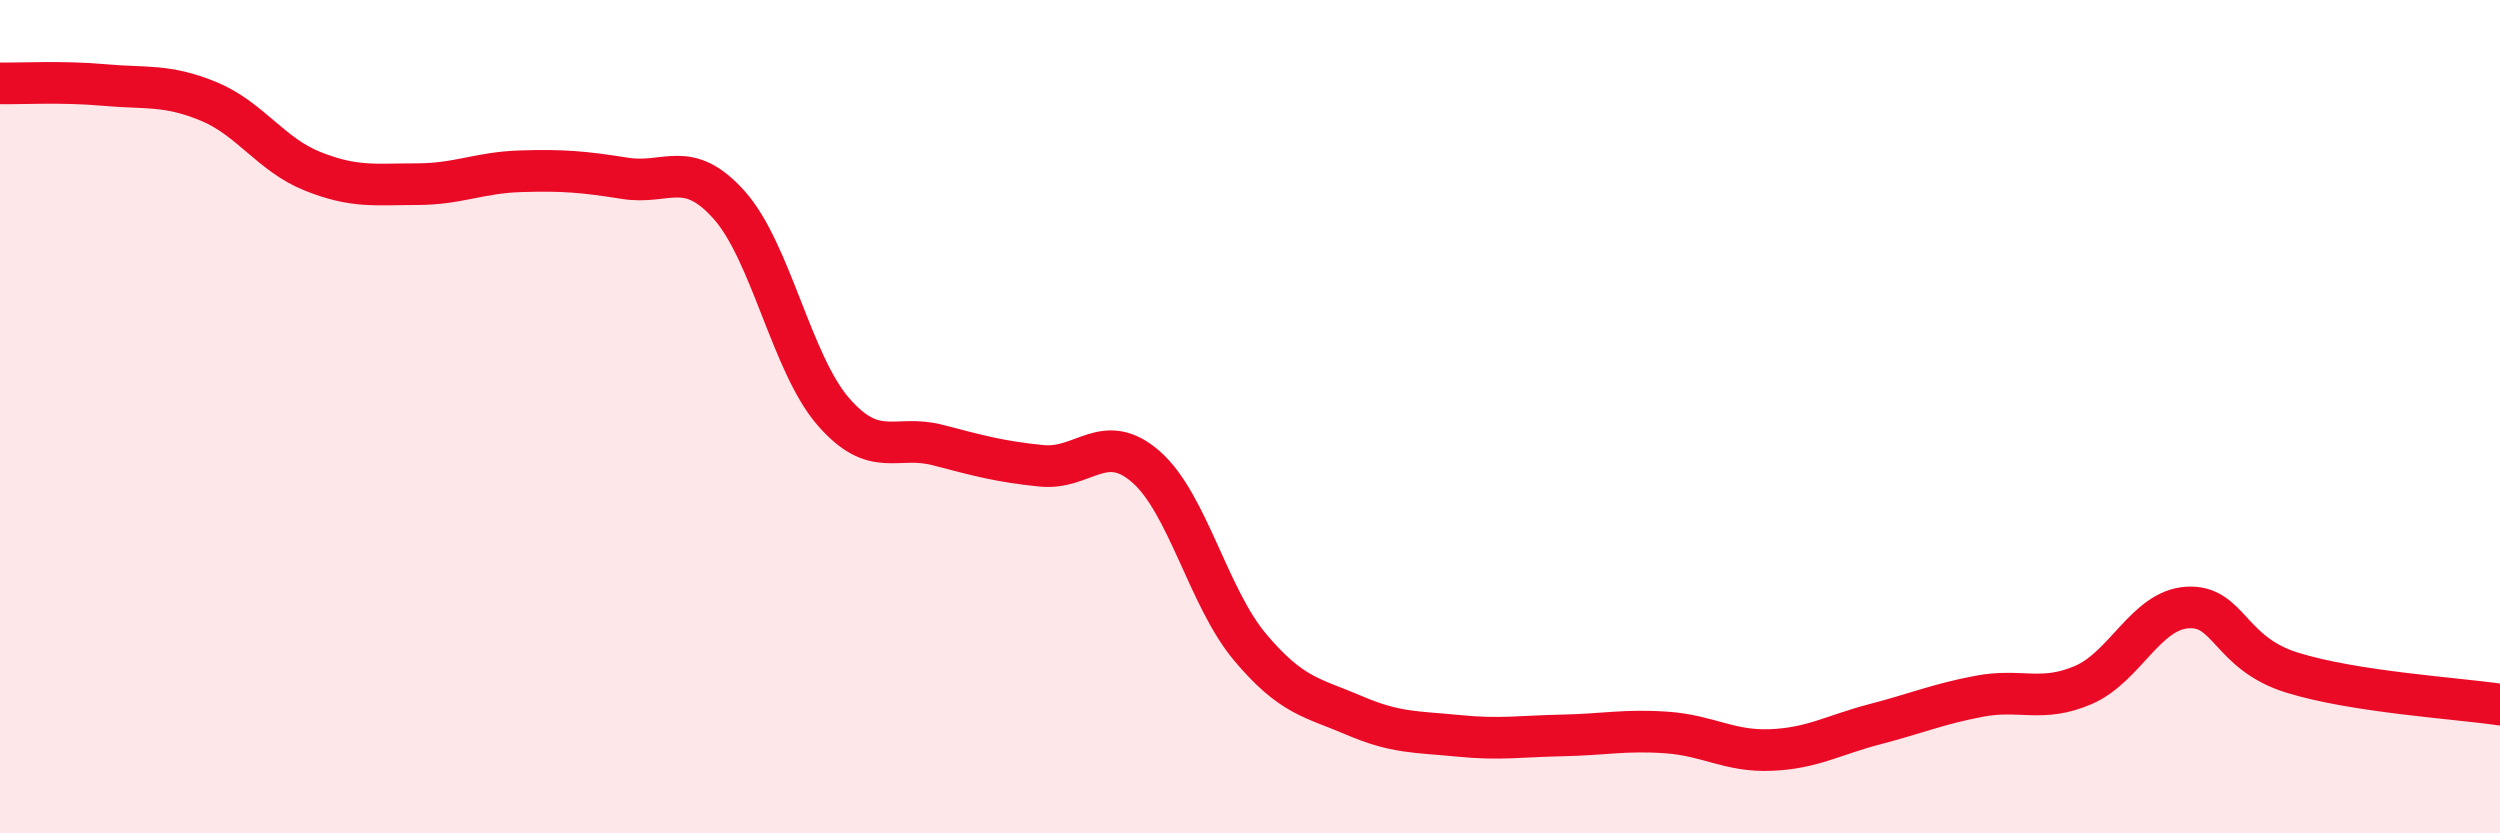
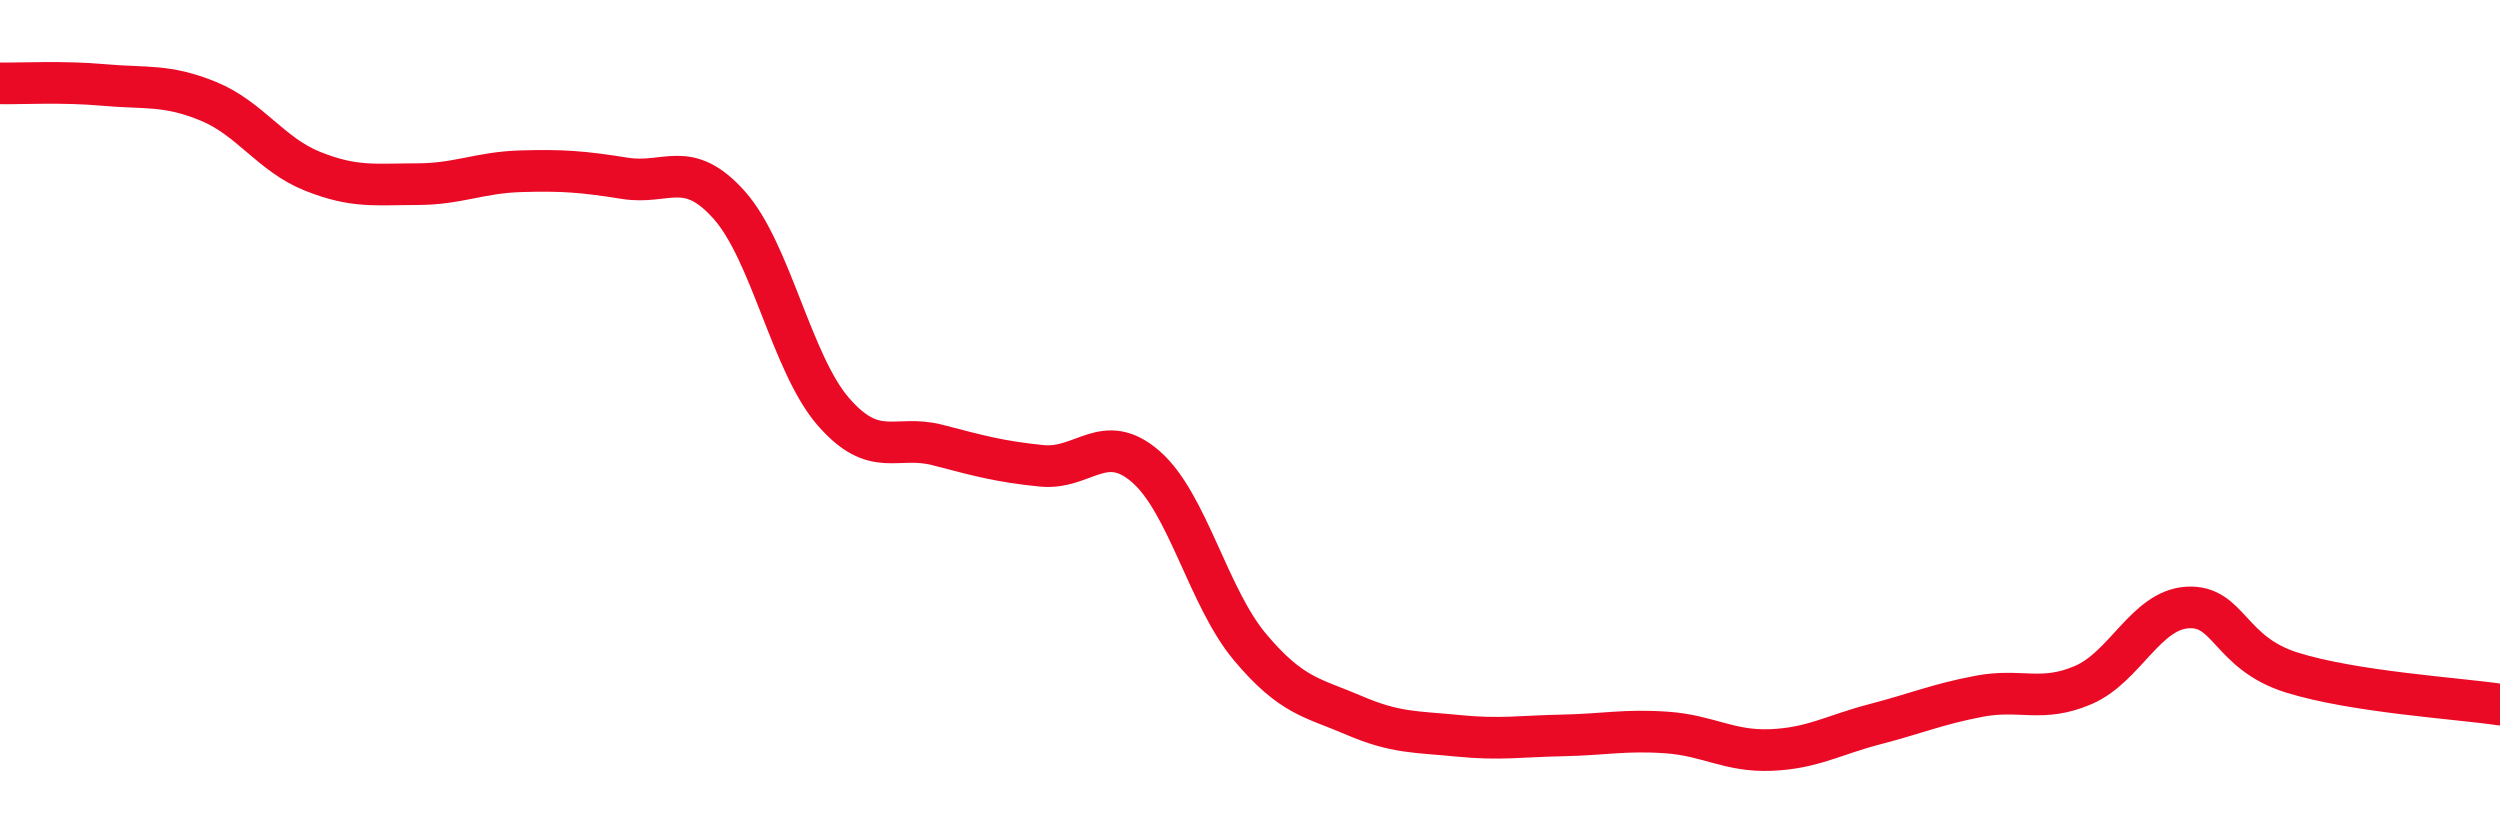
<svg xmlns="http://www.w3.org/2000/svg" width="60" height="20" viewBox="0 0 60 20">
-   <path d="M 0,2 C 0.5,2.01 1.5,1.95 2.5,2.04 C 3.5,2.13 4,2.02 5,2.43 C 6,2.84 6.5,3.71 7.5,4.11 C 8.5,4.51 9,4.42 10,4.42 C 11,4.42 11.5,4.14 12.5,4.11 C 13.5,4.08 14,4.12 15,4.28 C 16,4.44 16.5,3.8 17.5,4.92 C 18.5,6.04 19,8.73 20,9.88 C 21,11.03 21.5,10.42 22.5,10.68 C 23.5,10.94 24,11.08 25,11.18 C 26,11.28 26.5,10.33 27.5,11.2 C 28.5,12.07 29,14.34 30,15.53 C 31,16.72 31.5,16.74 32.5,17.17 C 33.5,17.6 34,17.56 35,17.66 C 36,17.76 36.5,17.67 37.5,17.65 C 38.5,17.63 39,17.51 40,17.58 C 41,17.65 41.5,18.04 42.5,18 C 43.5,17.96 44,17.64 45,17.38 C 46,17.12 46.5,16.9 47.5,16.71 C 48.5,16.52 49,16.87 50,16.44 C 51,16.01 51.5,14.64 52.5,14.58 C 53.5,14.52 53.5,15.67 55,16.14 C 56.5,16.61 59,16.76 60,16.91L60 20L0 20Z" fill="#EB0A25" opacity="0.1" stroke-linecap="round" stroke-linejoin="round" />
  <path d="M 0,2 C 0.5,2.01 1.5,1.95 2.5,2.04 C 3.5,2.13 4,2.02 5,2.43 C 6,2.84 6.5,3.71 7.5,4.11 C 8.5,4.51 9,4.42 10,4.42 C 11,4.42 11.5,4.14 12.5,4.11 C 13.5,4.08 14,4.12 15,4.28 C 16,4.44 16.5,3.8 17.5,4.92 C 18.5,6.04 19,8.73 20,9.88 C 21,11.03 21.5,10.42 22.5,10.68 C 23.5,10.94 24,11.08 25,11.18 C 26,11.28 26.5,10.33 27.5,11.2 C 28.5,12.07 29,14.34 30,15.53 C 31,16.72 31.5,16.74 32.5,17.17 C 33.5,17.6 34,17.56 35,17.66 C 36,17.76 36.5,17.67 37.5,17.65 C 38.5,17.63 39,17.51 40,17.58 C 41,17.65 41.5,18.04 42.5,18 C 43.5,17.96 44,17.64 45,17.38 C 46,17.12 46.5,16.9 47.5,16.71 C 48.5,16.52 49,16.87 50,16.44 C 51,16.01 51.5,14.64 52.5,14.58 C 53.5,14.52 53.5,15.67 55,16.14 C 56.5,16.61 59,16.76 60,16.91" stroke="#EB0A25" stroke-width="1" fill="none" stroke-linecap="round" stroke-linejoin="round" />
</svg>